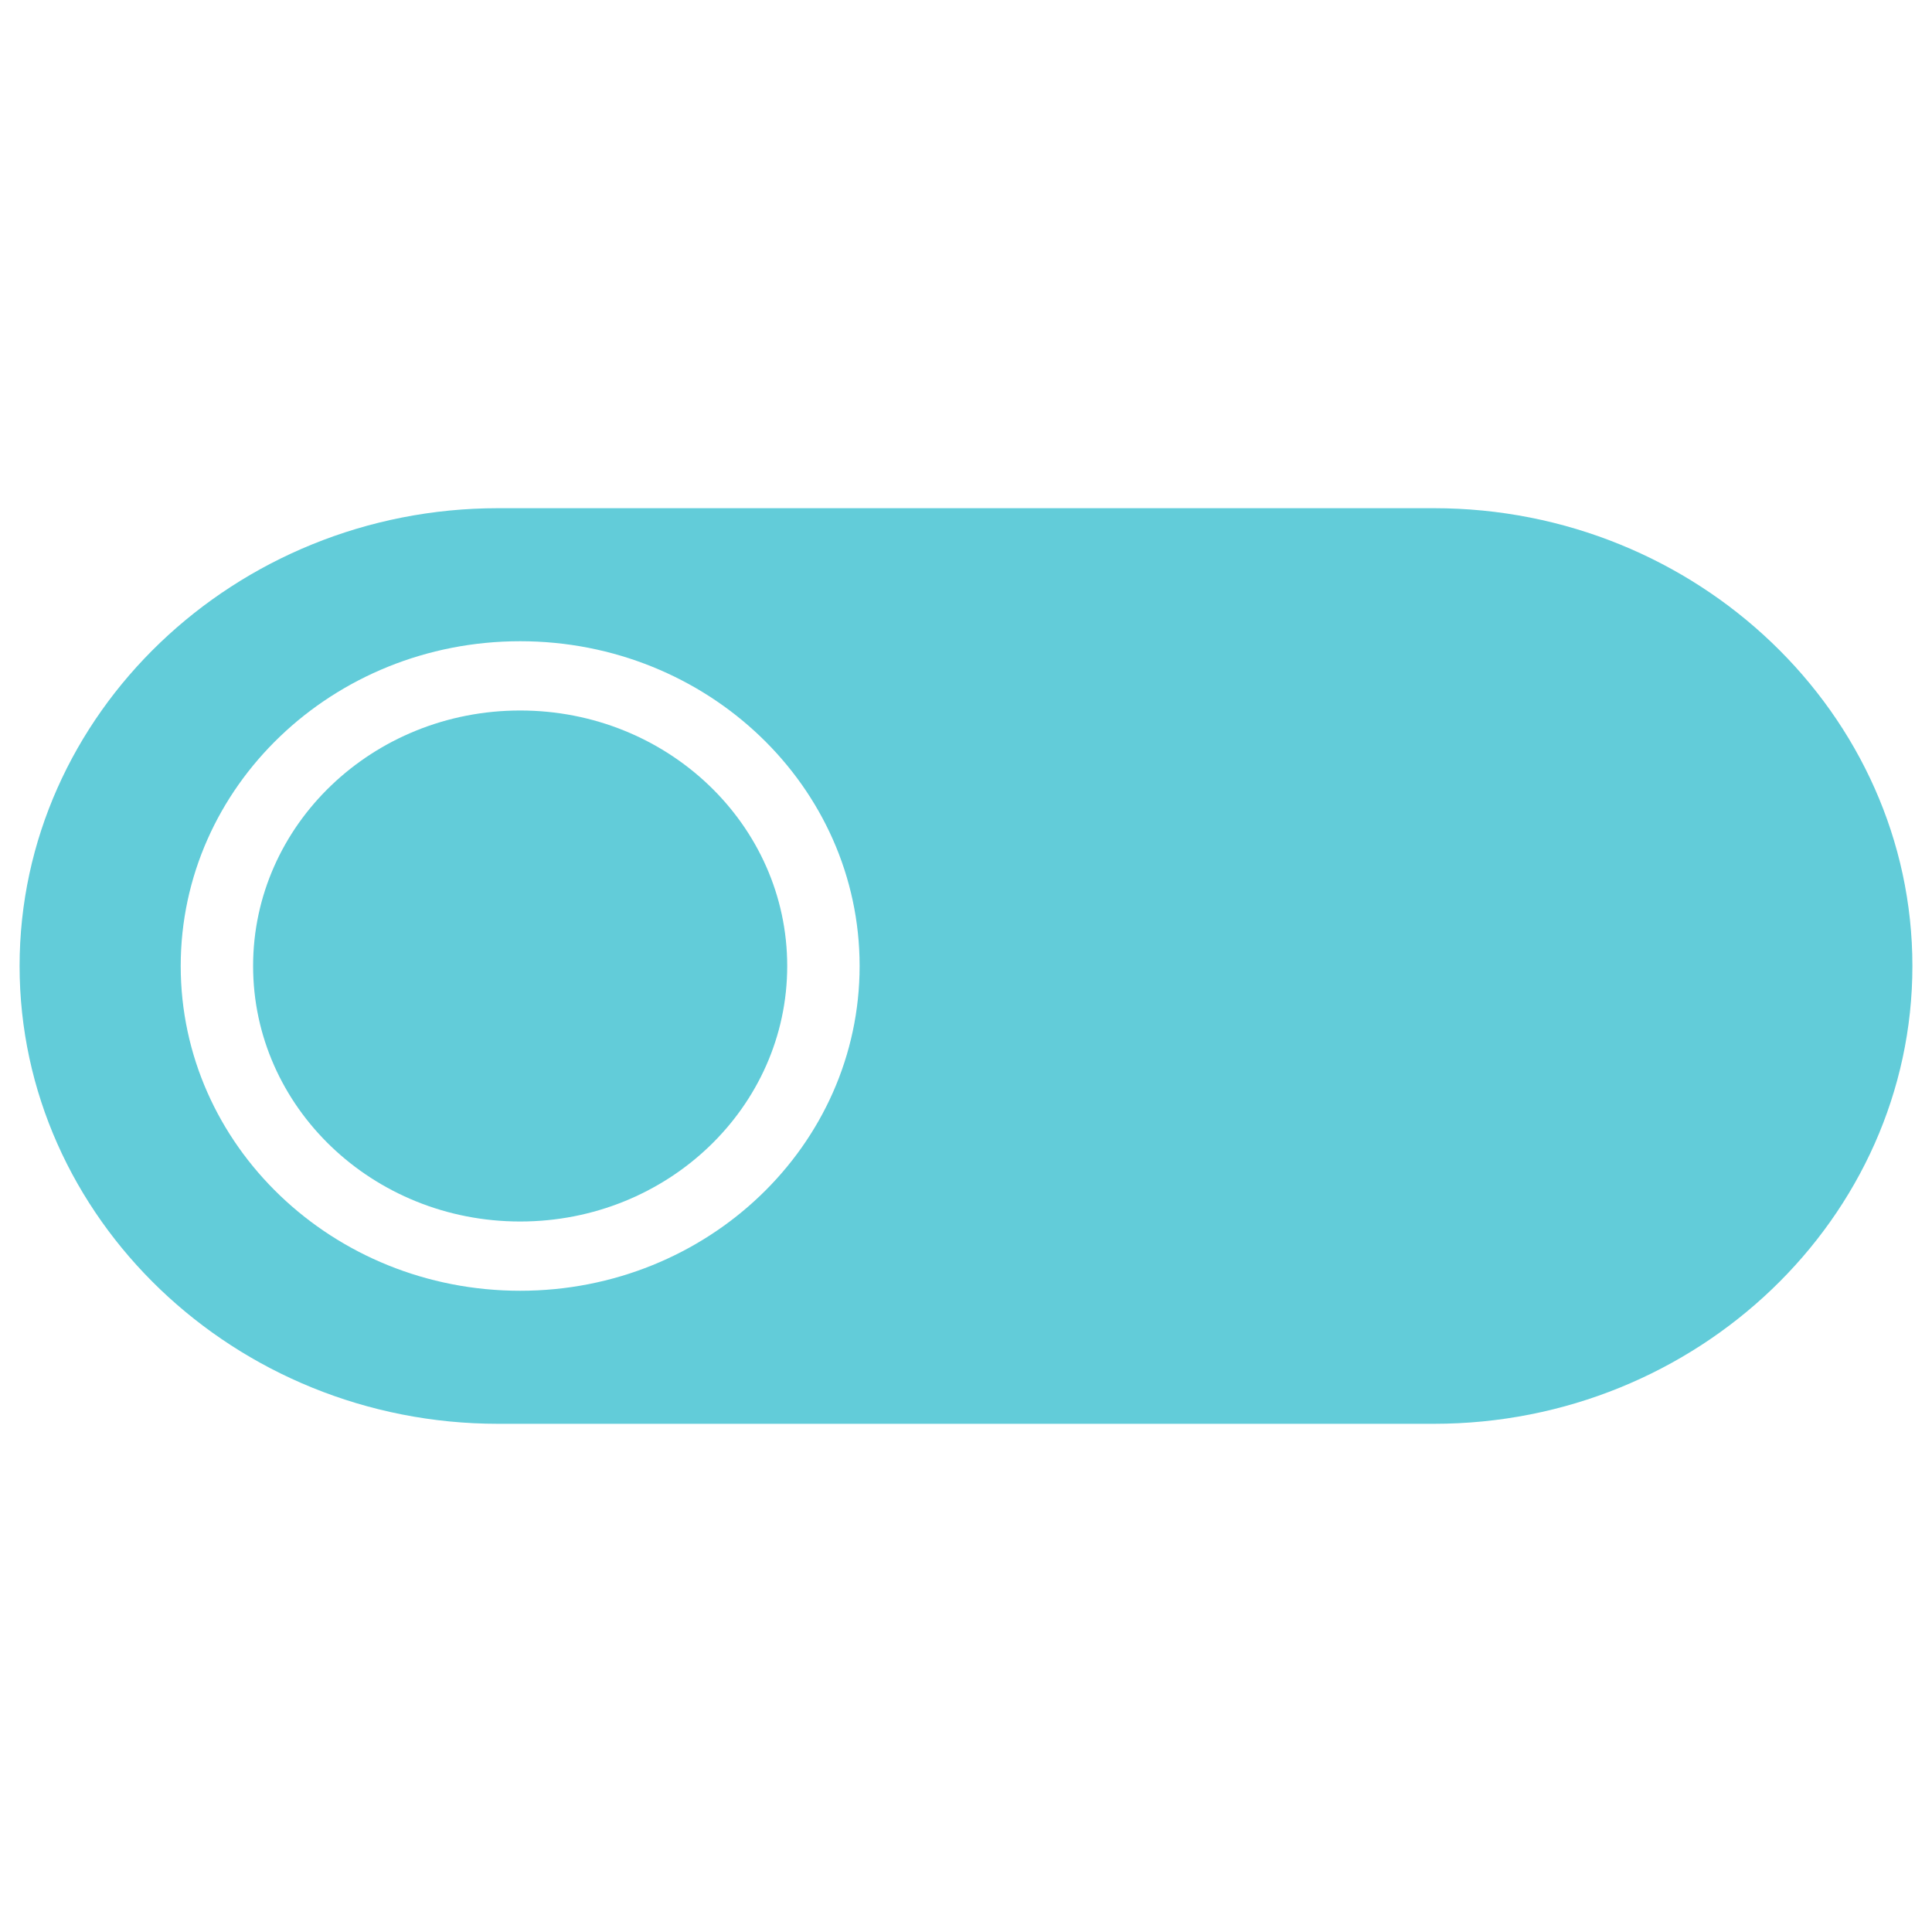
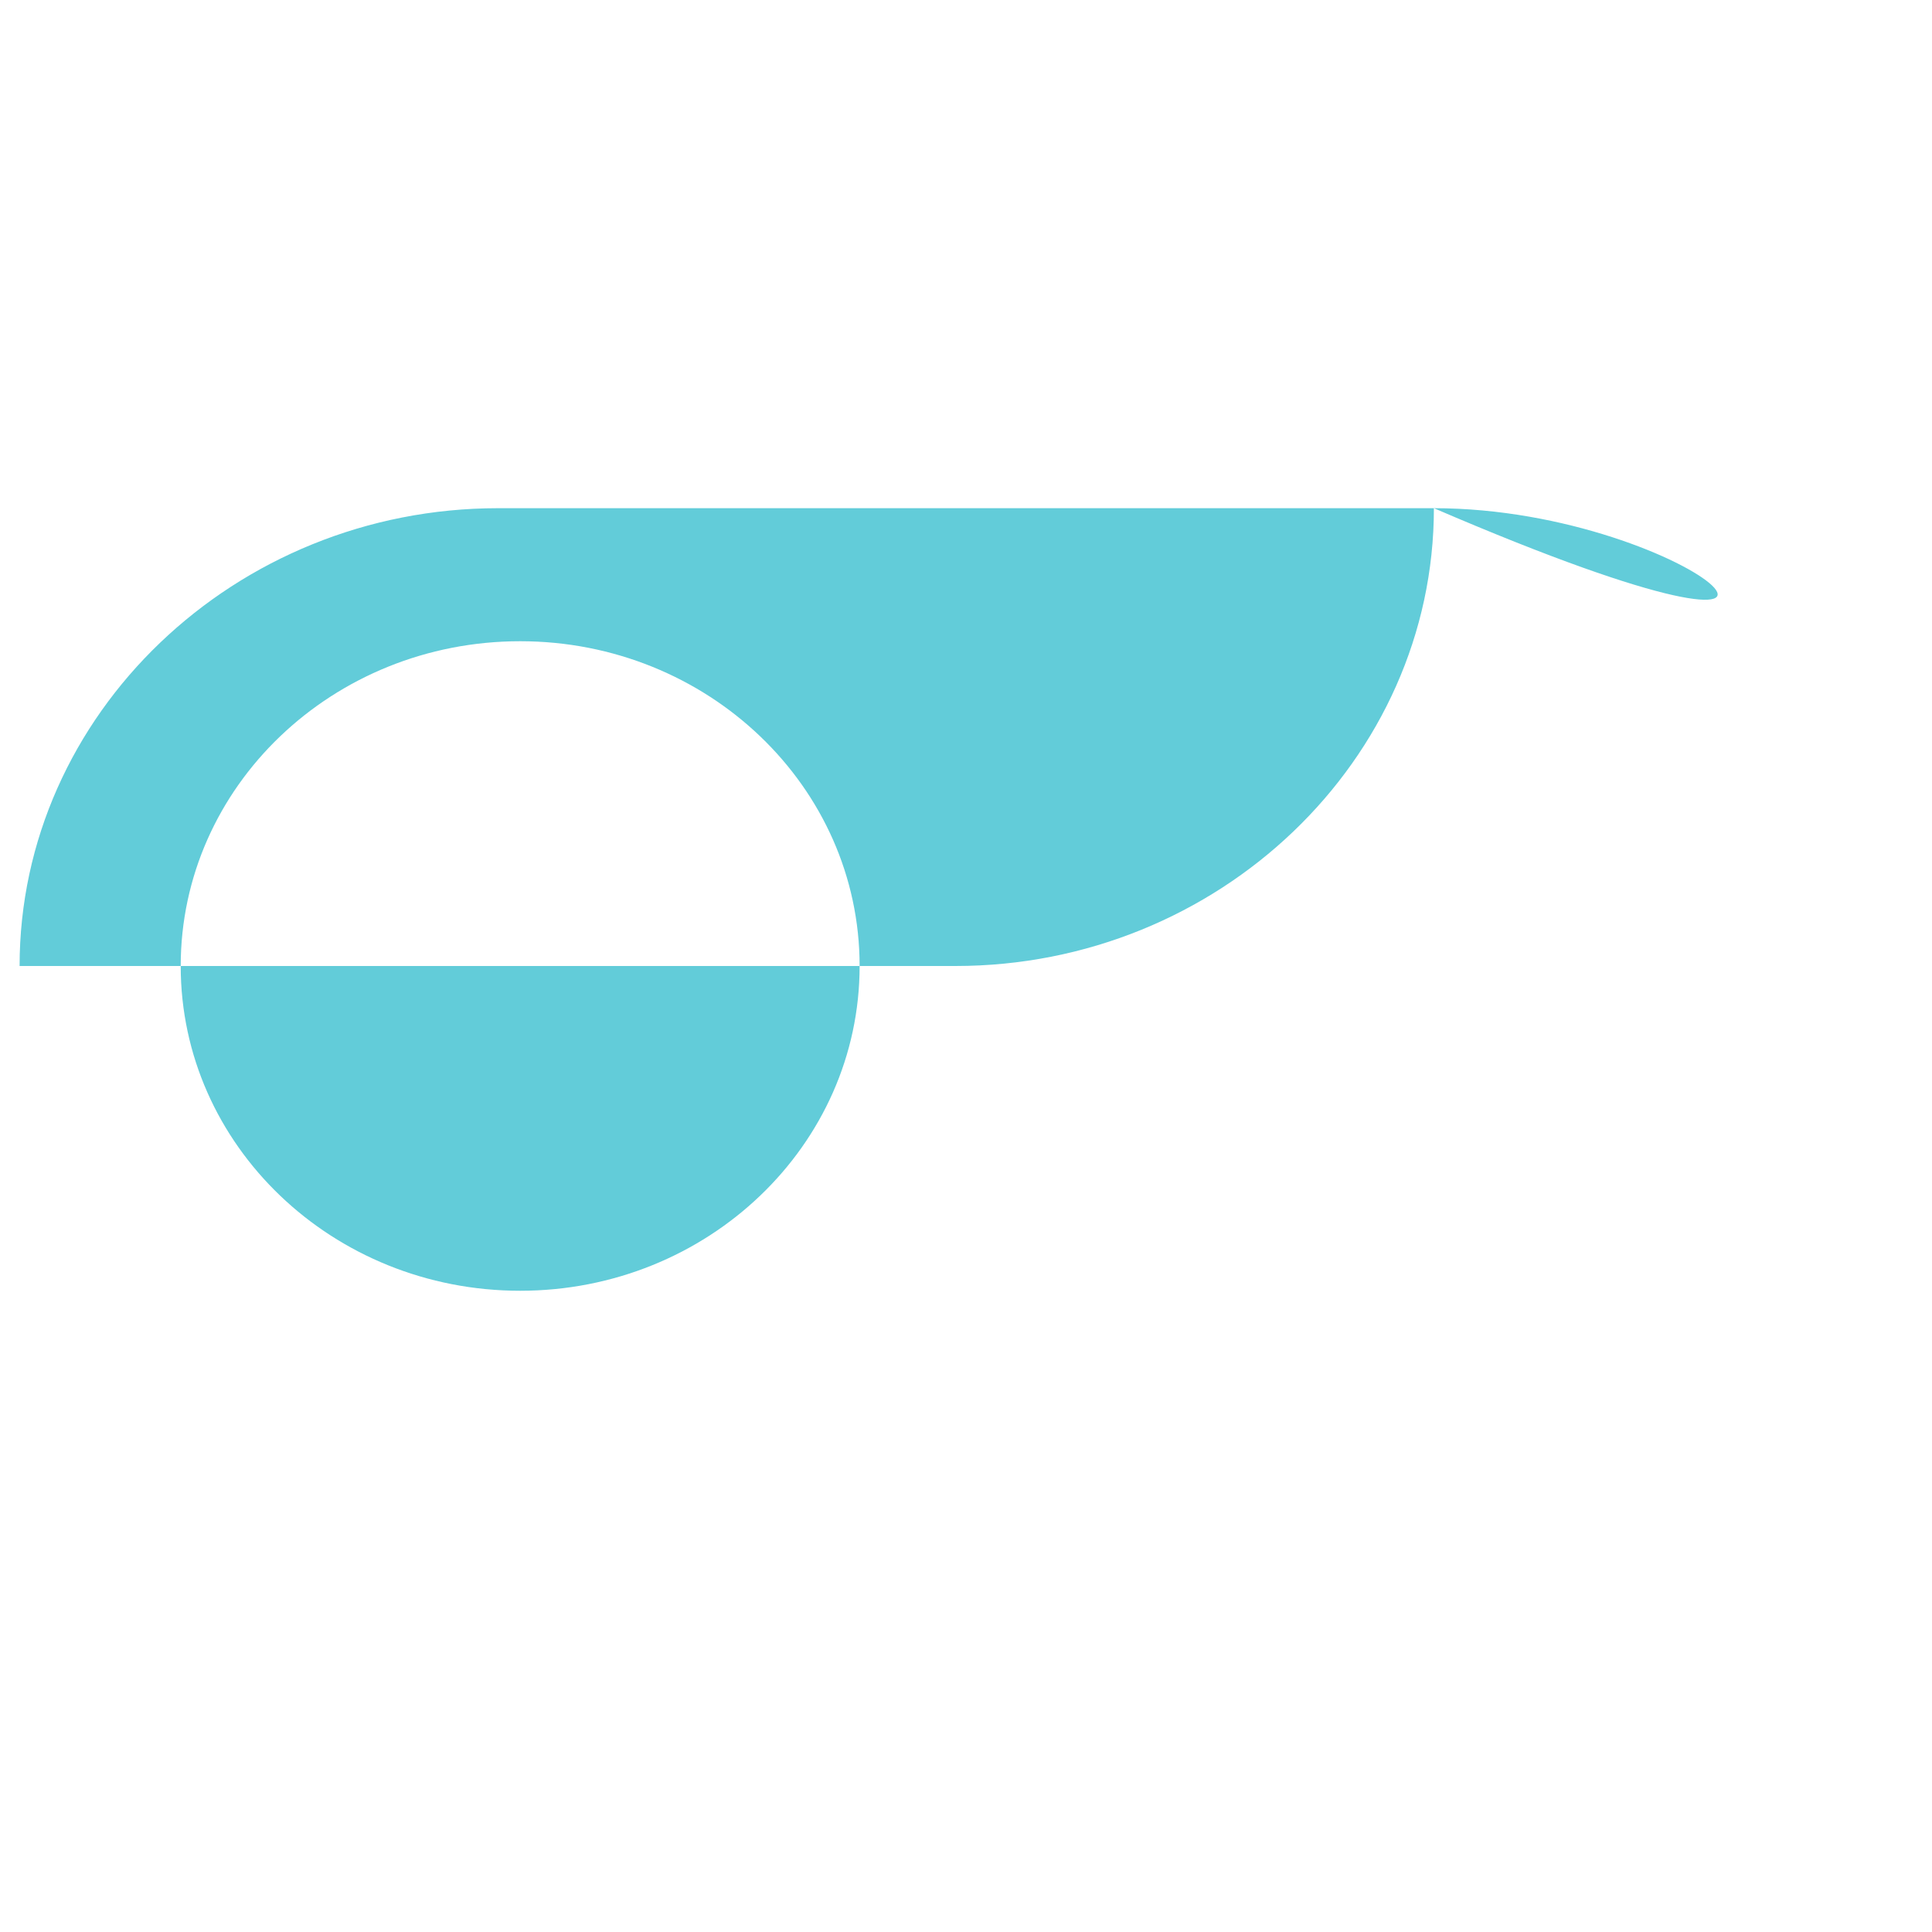
<svg xmlns="http://www.w3.org/2000/svg" version="1.1" id="レイヤー_1" x="0px" y="0px" width="512px" height="512px" viewBox="0 0 512 512" enable-background="new 0 0 512 512" xml:space="preserve">
  <g>
-     <path fill="#62CCD9" d="M379.999,134.676H132.003C62.259,134.676,5.194,189.273,5.194,256c0,66.729,57.064,121.324,126.809,121.324   h247.996c69.744,0,126.807-54.597,126.807-121.324C506.806,189.273,449.743,134.676,379.999,134.676z M137.847,342.066   c-49.68,0-89.957-38.529-89.957-86.066c0-47.531,40.277-86.068,89.957-86.068c49.686,0,89.961,38.537,89.961,86.068   C227.808,303.537,187.532,342.066,137.847,342.066z" />
-     <ellipse fill="#62CCD9" cx="137.847" cy="256" rx="70.773" ry="67.711" />
+     <path fill="#62CCD9" d="M379.999,134.676H132.003C62.259,134.676,5.194,189.273,5.194,256h247.996c69.744,0,126.807-54.597,126.807-121.324C506.806,189.273,449.743,134.676,379.999,134.676z M137.847,342.066   c-49.68,0-89.957-38.529-89.957-86.066c0-47.531,40.277-86.068,89.957-86.068c49.686,0,89.961,38.537,89.961,86.068   C227.808,303.537,187.532,342.066,137.847,342.066z" />
  </g>
</svg>